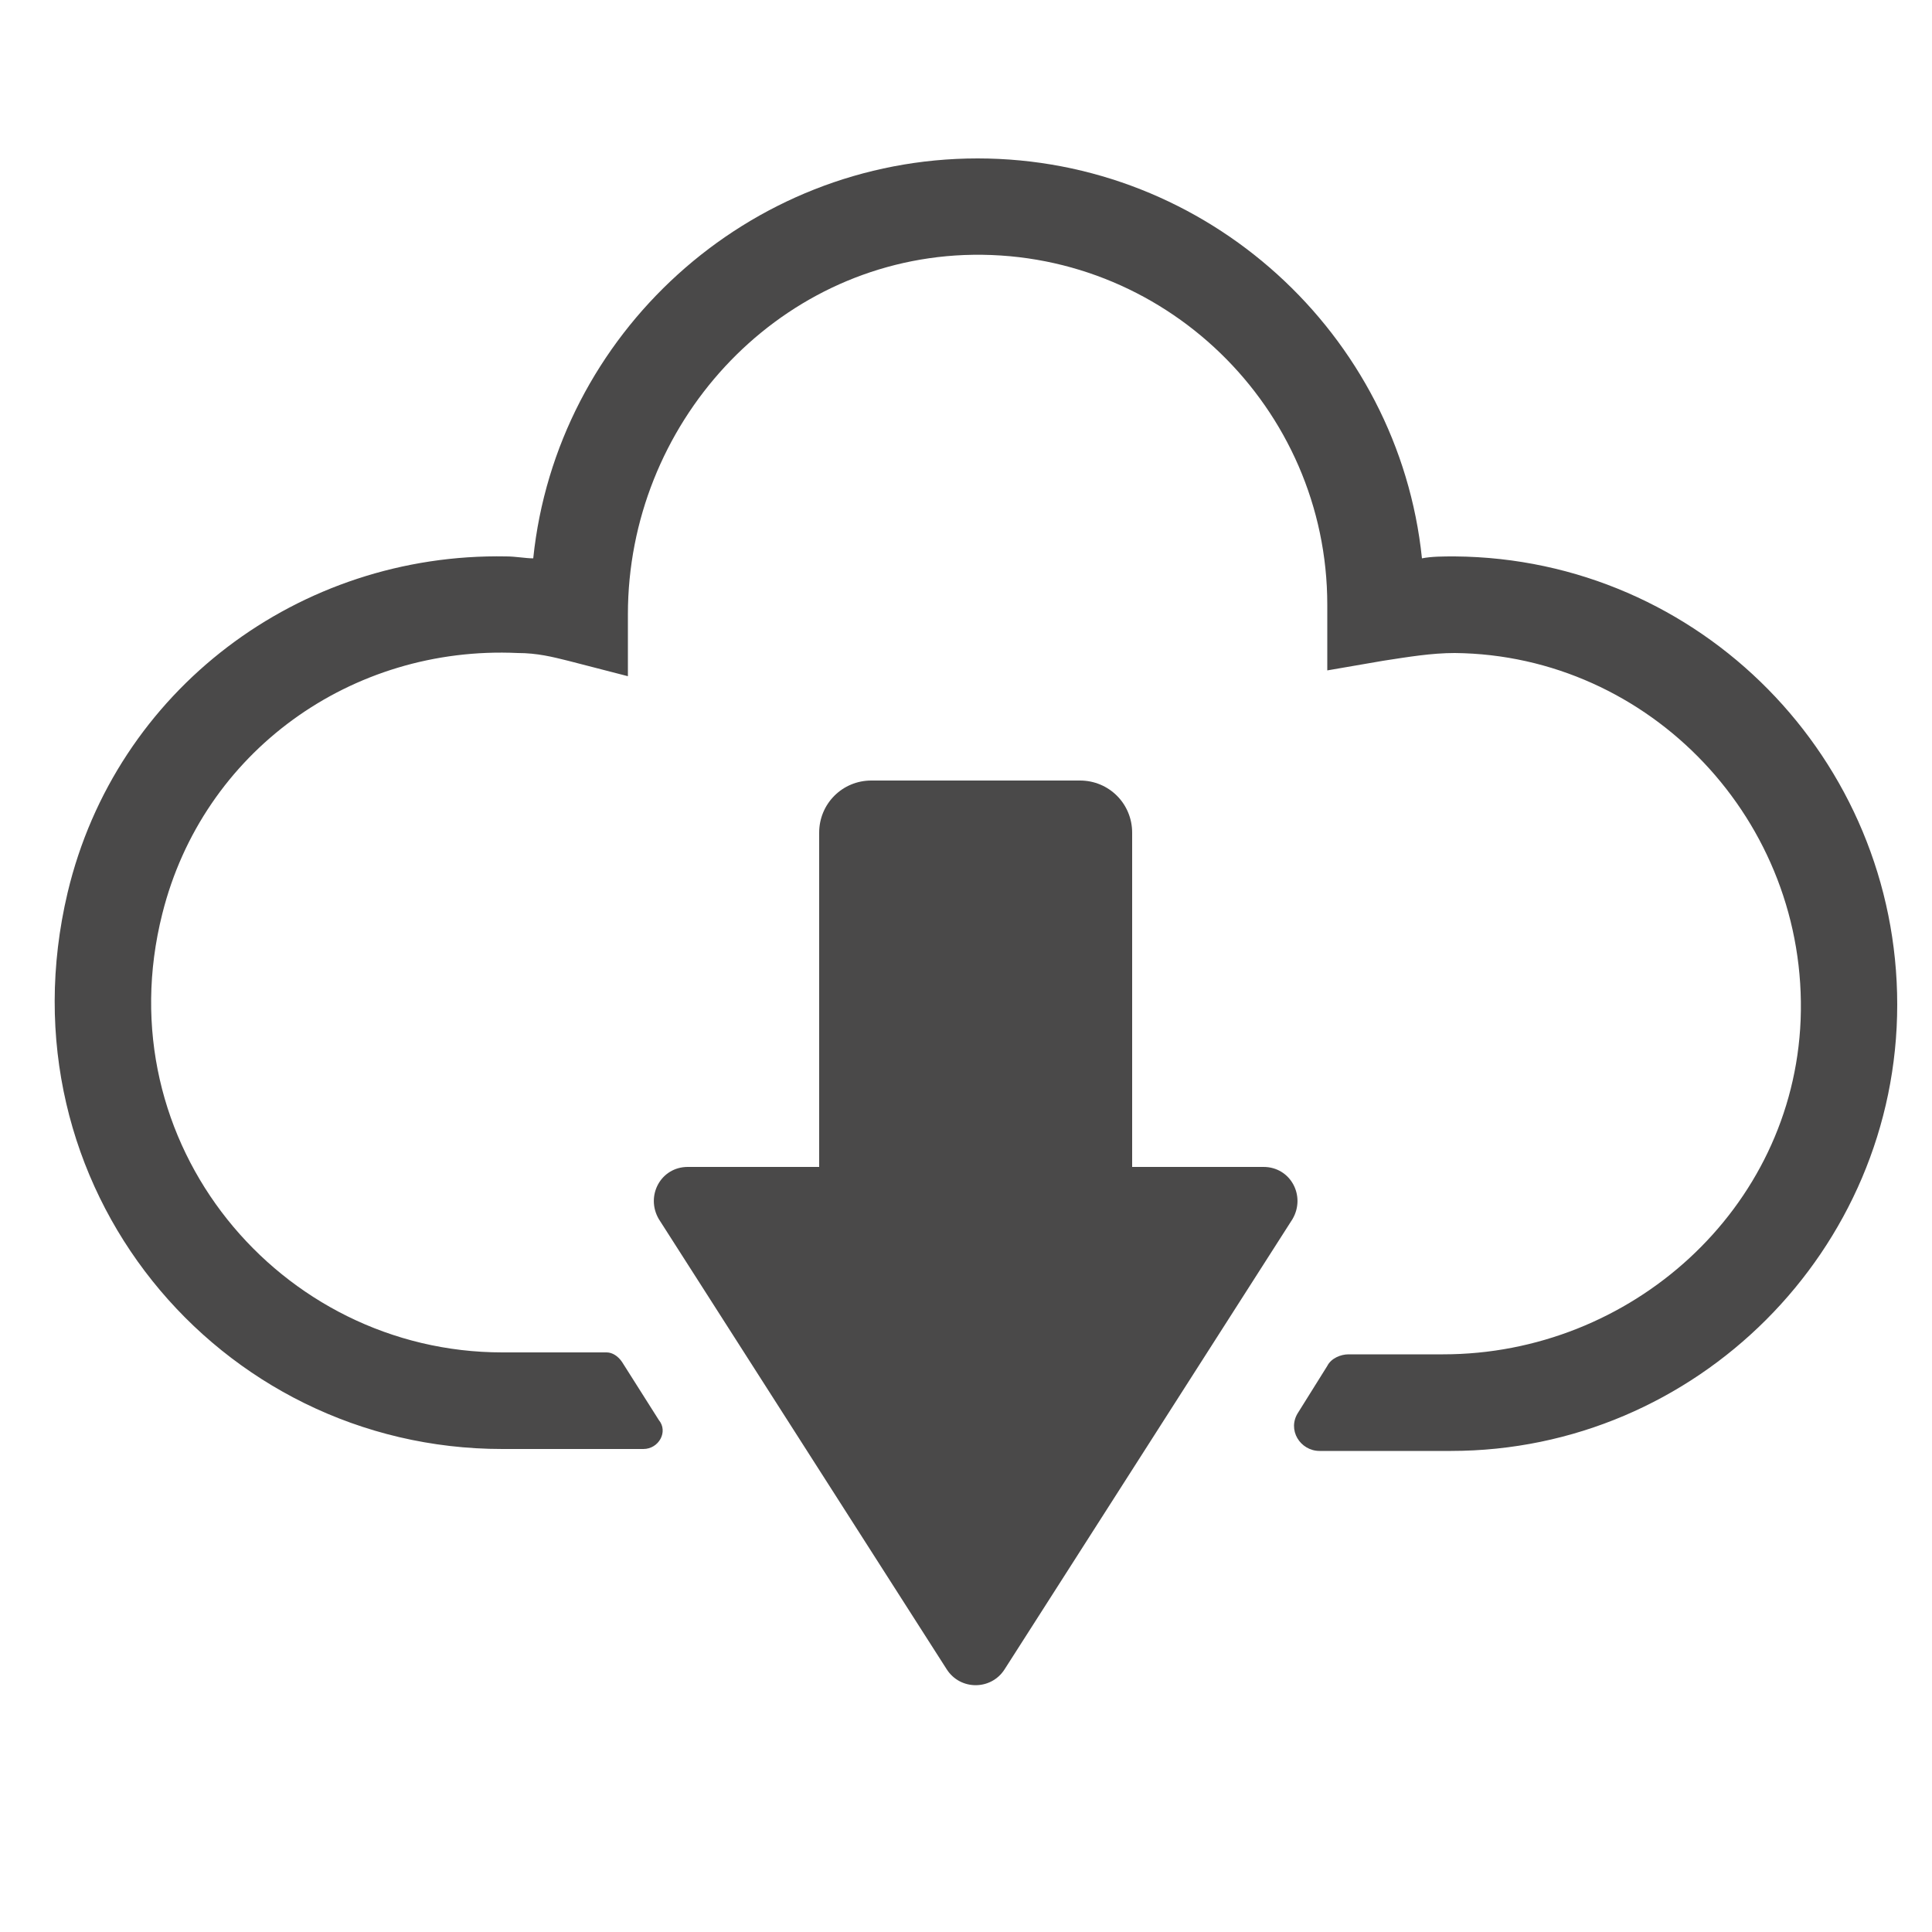
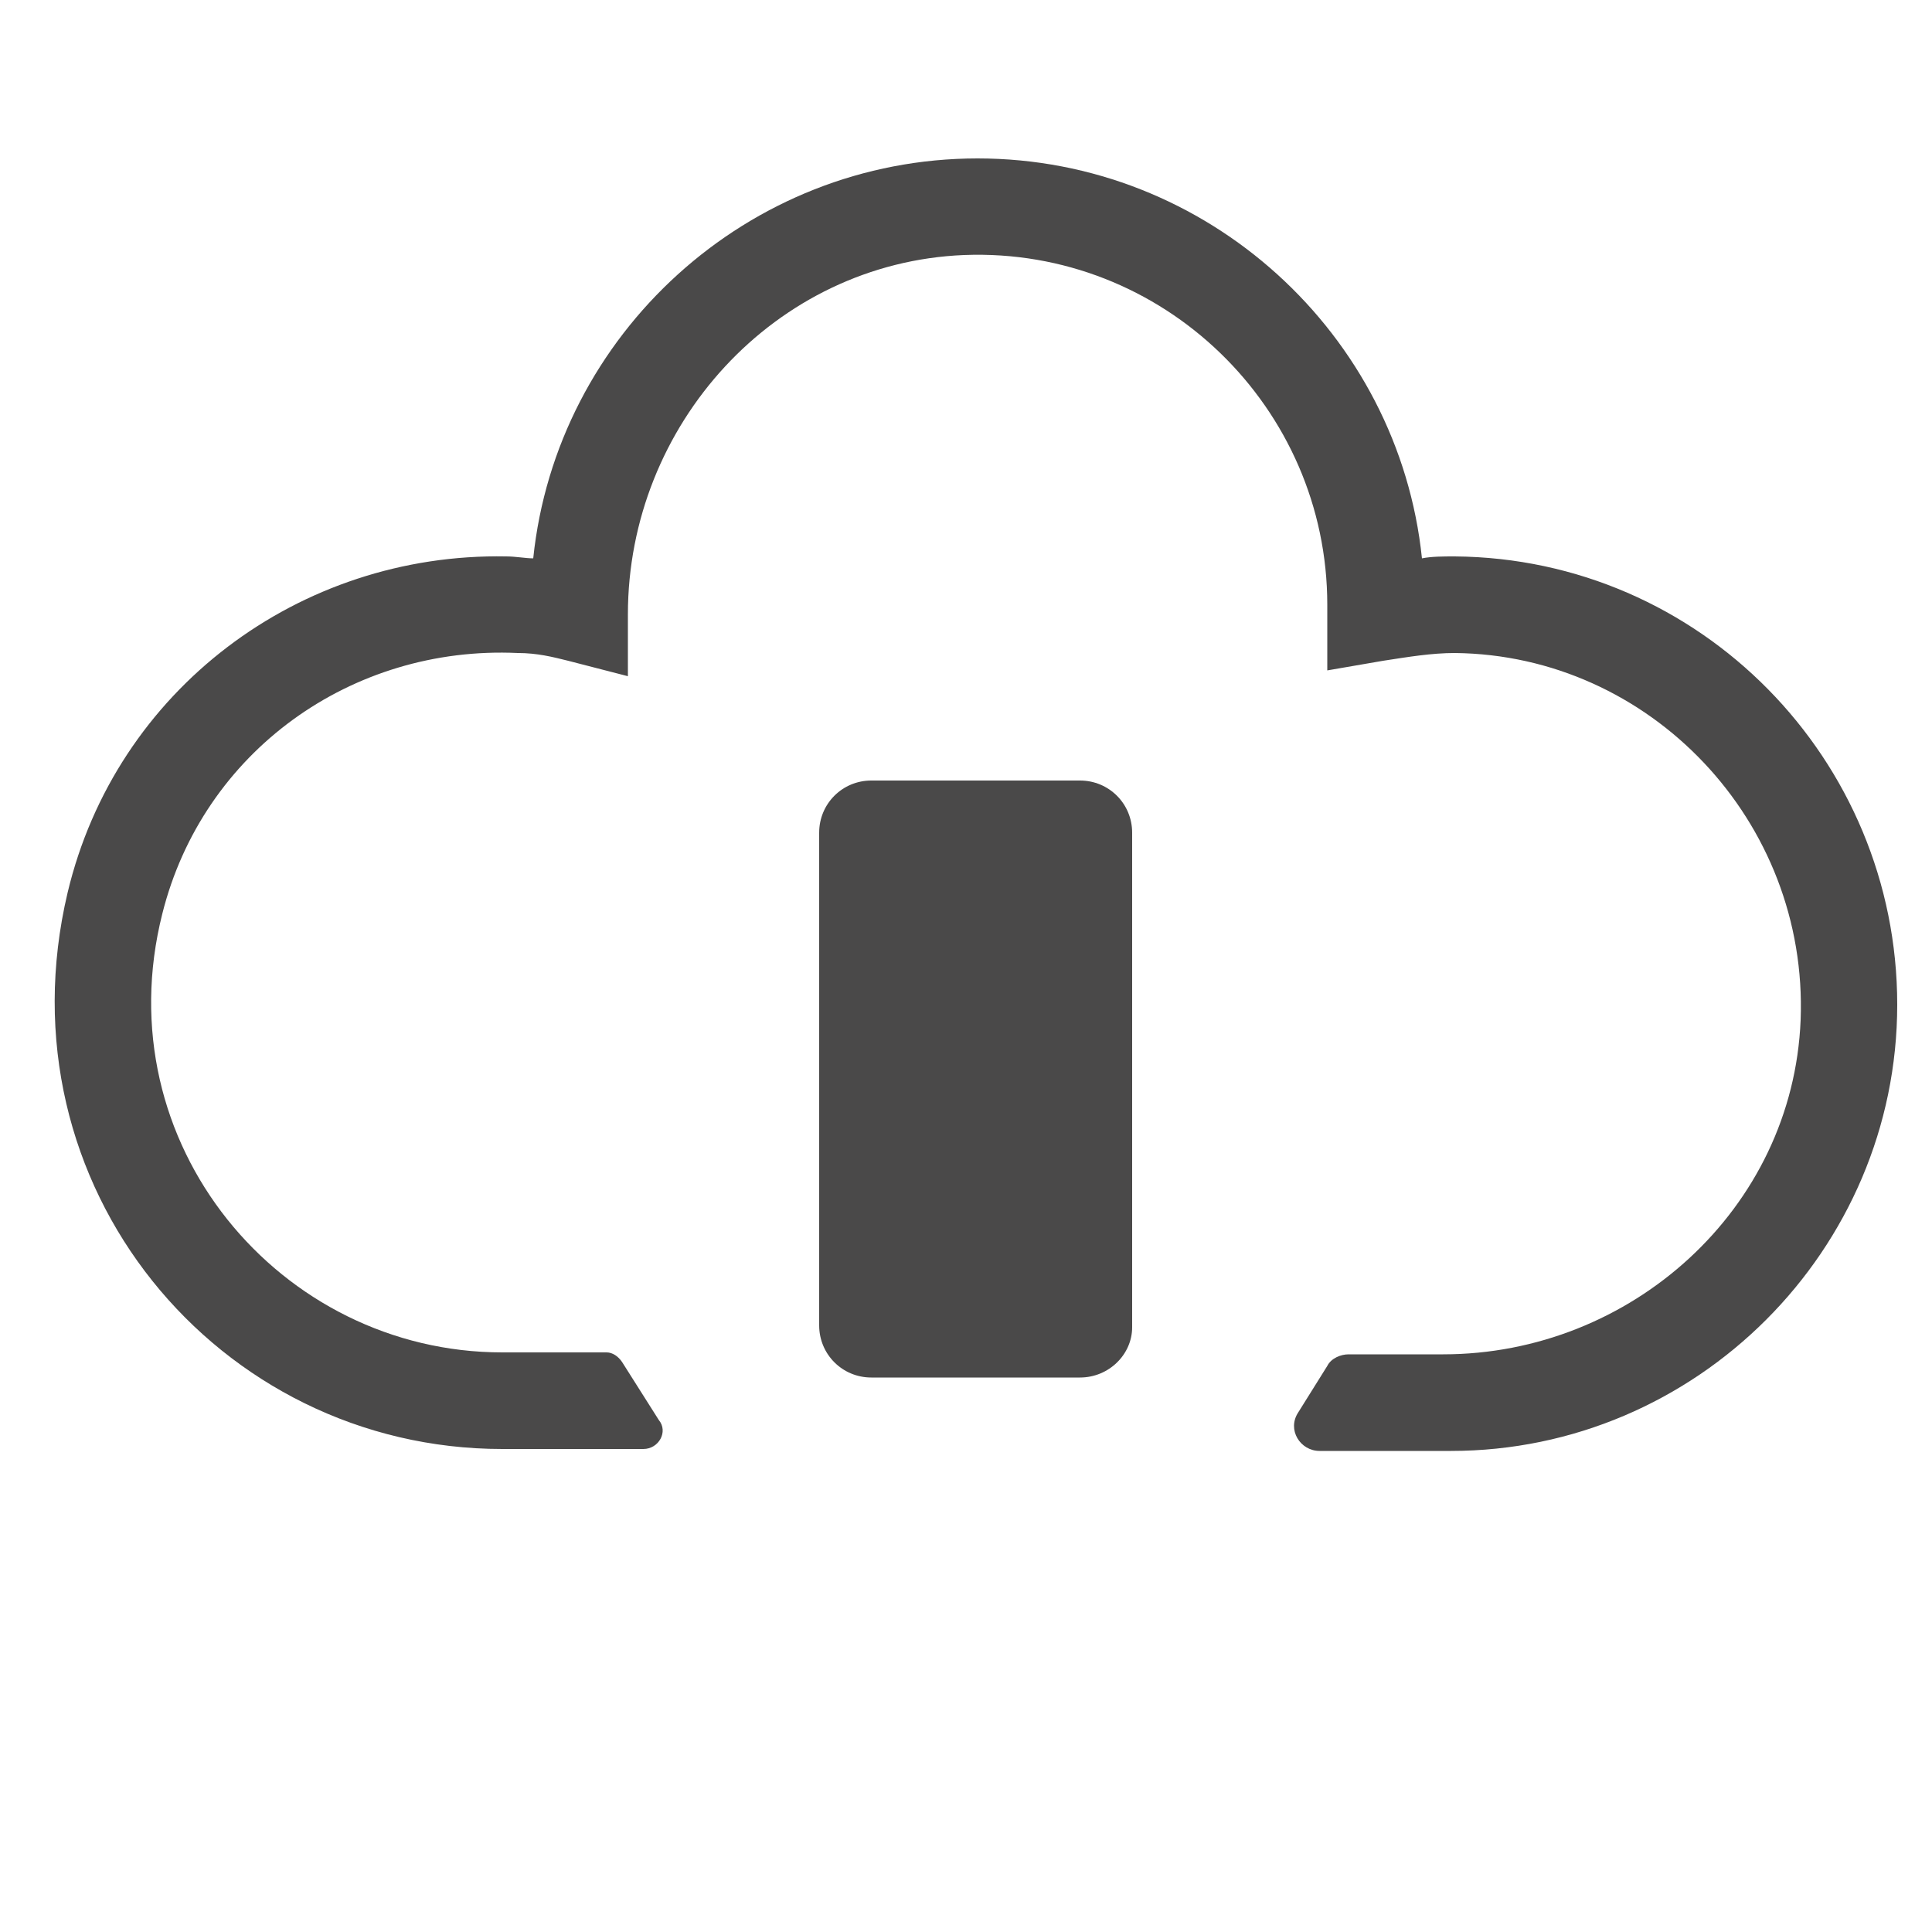
<svg xmlns="http://www.w3.org/2000/svg" version="1.1" id="Ebene_1" x="0px" y="0px" viewBox="0 0 100 100" style="enable-background:new 0 0 100 100;" xml:space="preserve">
  <style type="text/css">
	.st0{fill:#4A4949;}
</style>
  <g>
    <path class="st0" d="M75.3,28.8L75.3,28.8c-0.6,0-1.2,0-1.7,0.1c-1.2-11.6-11.1-20.7-23-20.7c-11.9,0-21.8,9.1-23,20.7   c-0.4,0-0.9-0.1-1.4-0.1C15.5,28.6,6,35.7,3.5,46.2C-0.1,61.4,11.3,75,26,75h7.3c0.8,0,1.3-0.9,0.8-1.5l-1.9-3   C32,70.2,31.7,70,31.4,70H26C14.5,70,5.4,59.2,8.4,47.3c2.1-8.4,9.8-13.9,18.4-13.5c1,0,1.8,0.2,2.6,0.4l3.1,0.8v-3.2   c0-9.8,7.6-18.2,17.4-18.6c10.3-0.4,18.8,7.9,18.8,18.1v3.4l2.9-0.5c1.3-0.2,2.5-0.4,3.7-0.4c10.1,0.1,18.3,8.7,17.9,19   c-0.4,9.8-8.8,17.3-18.5,17.3h-4.9c-0.4,0-0.9,0.2-1.1,0.6l-1.5,2.4c-0.6,0.9,0.1,2,1.1,2l6.8,0c12.7,0,23.1-10.4,23.1-23.1   C98.2,39.3,88,28.9,75.3,28.8z" />
  </g>
-   <path class="st0" d="M52,86.4l14.9-23.3c0.7-1.2-0.1-2.7-1.5-2.7H35.6c-1.4,0-2.2,1.5-1.5,2.7L49,86.4C49.7,87.5,51.3,87.5,52,86.4z  " />
  <path class="st0" d="M55.9,71.3H45.1c-1.5,0-2.7-1.2-2.7-2.7V43.1c0-1.5,1.2-2.7,2.7-2.7h10.8c1.5,0,2.7,1.2,2.7,2.7v25.6  C58.6,70.1,57.4,71.3,55.9,71.3z" />
</svg>